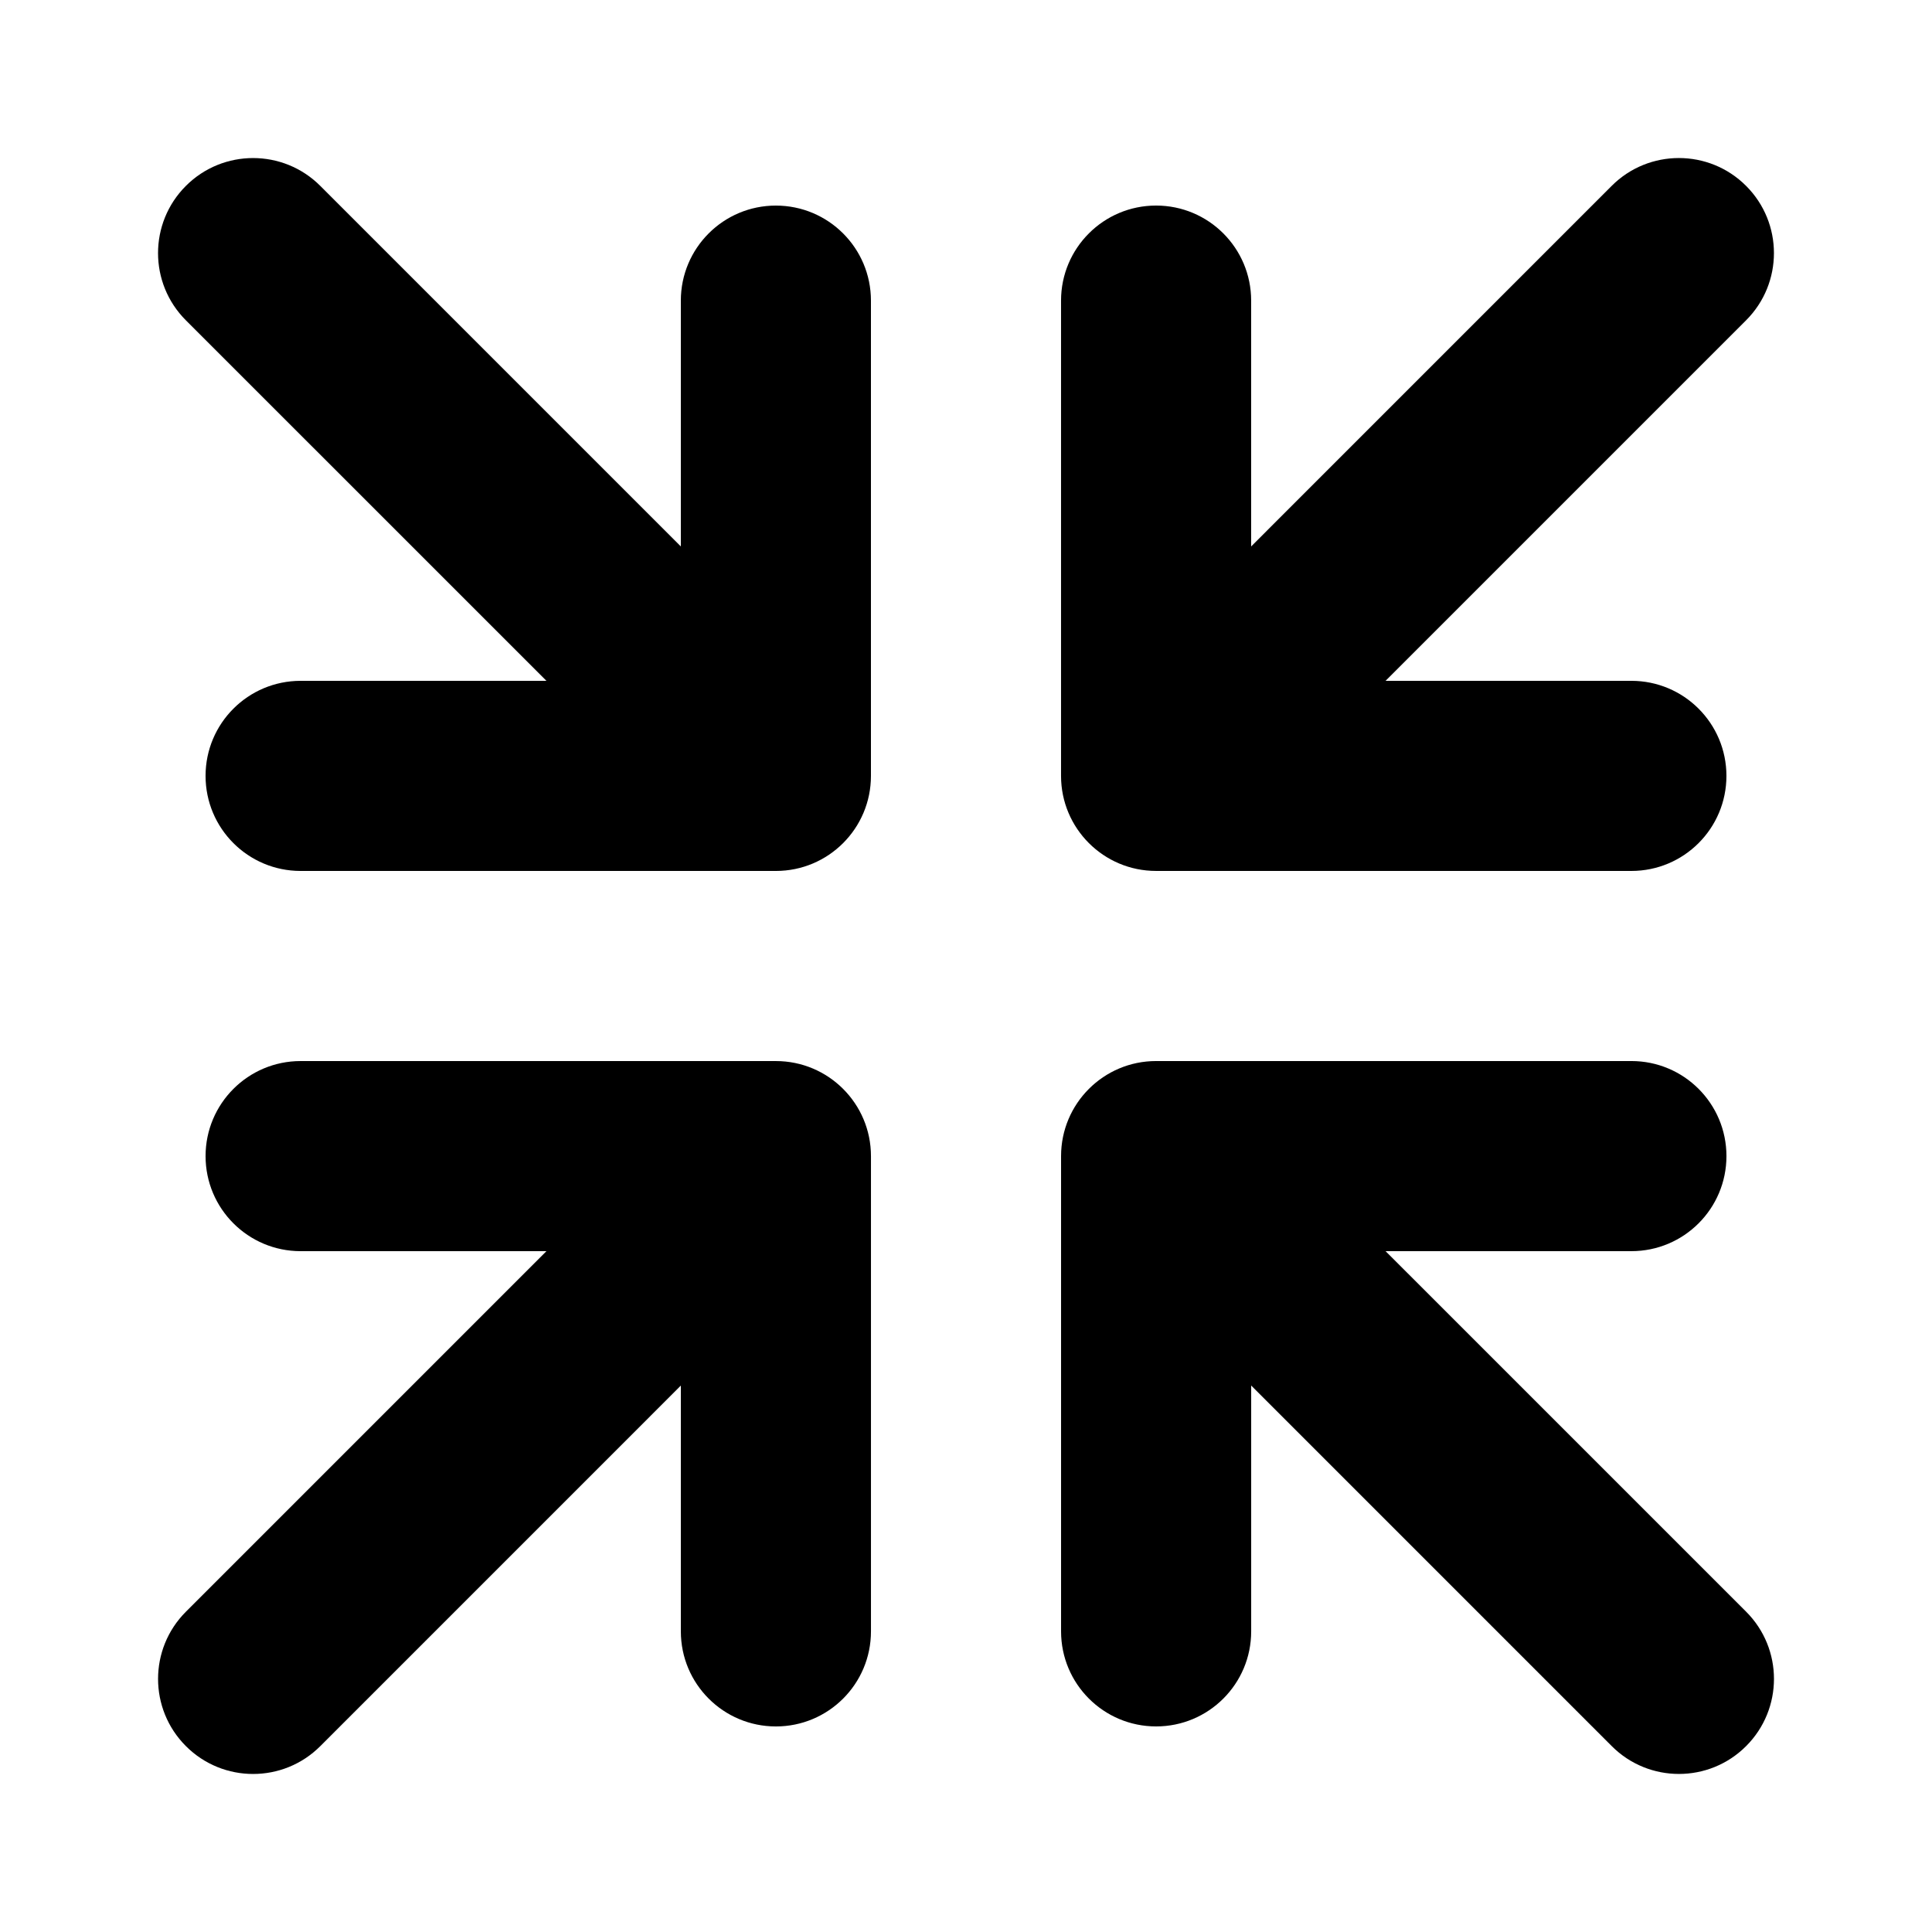
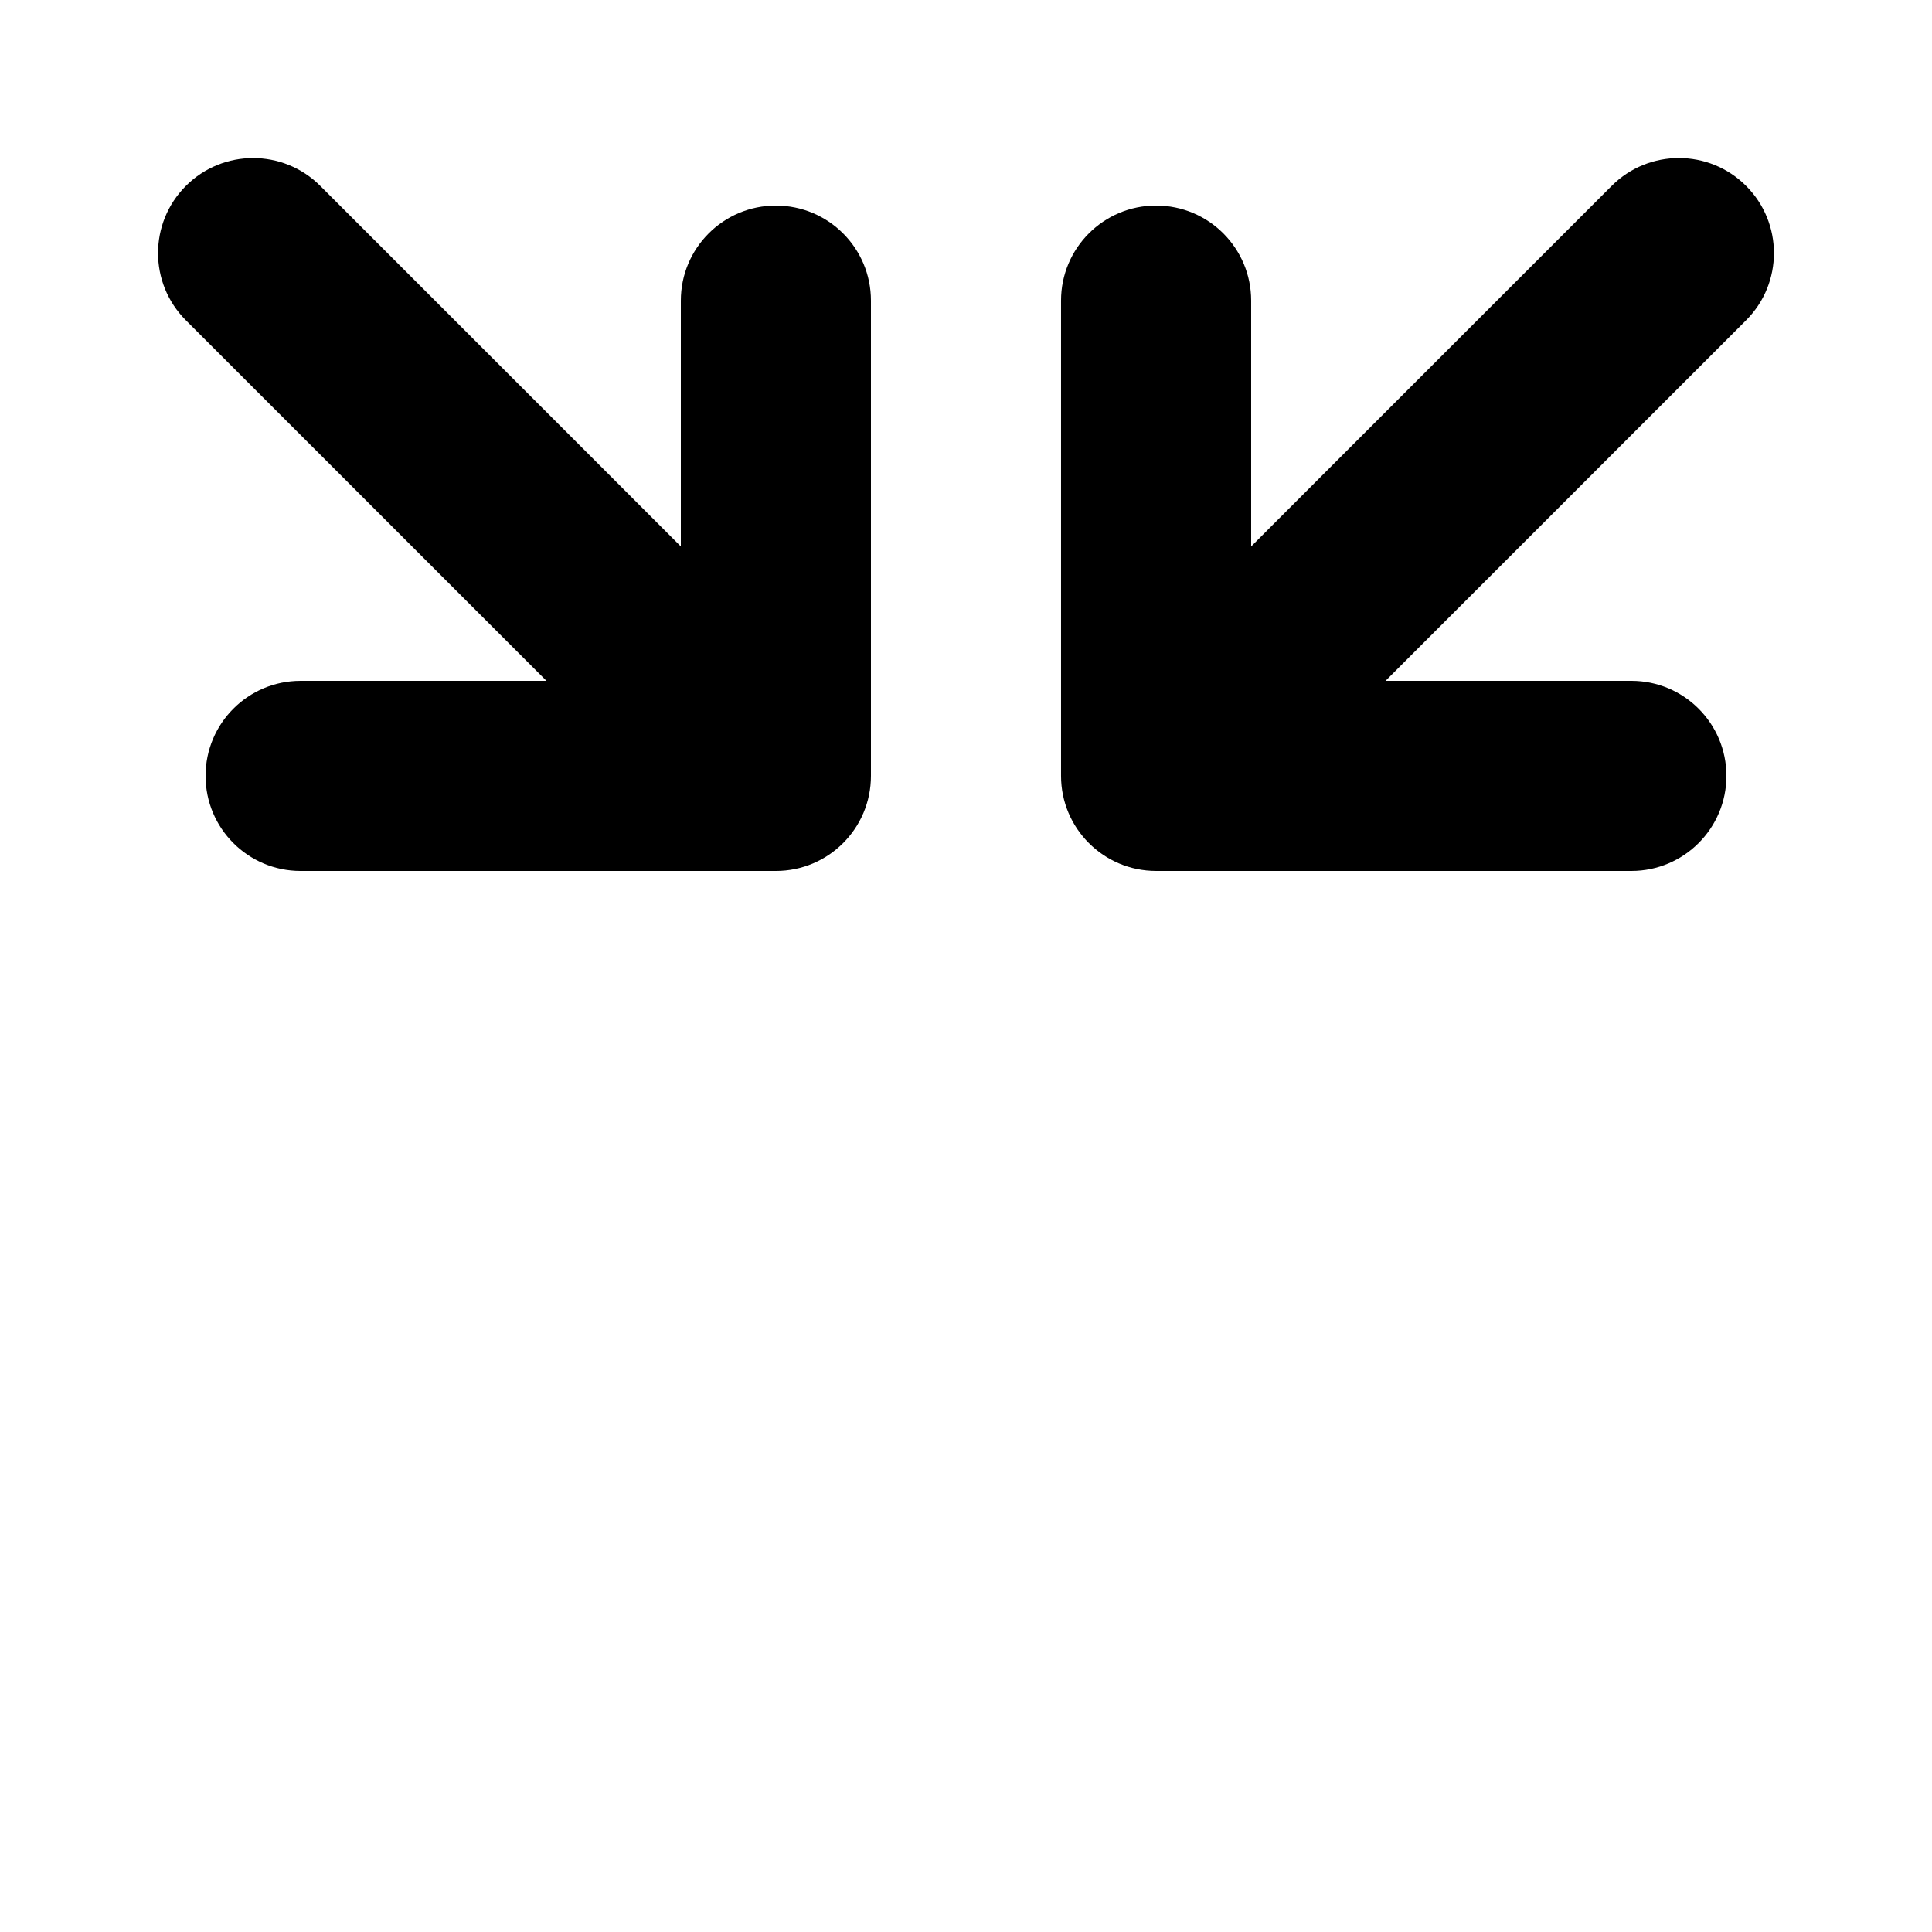
<svg xmlns="http://www.w3.org/2000/svg" fill="#000000" width="800px" height="800px" version="1.1" viewBox="144 144 512 512">
  <g>
-     <path d="m511.19 475.57h65.145c13.914 0 25.191-11.273 25.191-25.191 0-13.914-11.273-25.191-25.191-25.191h-125.95c-13.914 0-25.191 11.273-25.191 25.191v125.95c0 13.914 11.273 25.191 25.191 25.191 13.914 0 25.191-11.273 25.191-25.191v-65.145l95.547 95.547c4.914 4.926 11.367 7.383 17.809 7.383 6.445 0 12.898-2.457 17.809-7.379 9.84-9.836 9.84-25.785 0-35.621z" />
-     <path d="m349.62 425.19h-125.95c-13.914 0-25.191 11.273-25.191 25.191 0 13.914 11.273 25.191 25.191 25.191h65.141l-95.543 95.547c-9.84 9.836-9.84 25.785 0 35.621 4.91 4.922 11.363 7.379 17.809 7.379 6.445 0 12.898-2.457 17.809-7.379l95.547-95.551v65.145c0 13.914 11.273 25.191 25.191 25.191 13.914 0 25.191-11.273 25.191-25.191v-125.95c0-13.914-11.277-25.191-25.191-25.191z" />
-     <path d="m349.62 198.48c-13.914 0-25.191 11.273-25.191 25.191v65.141l-95.547-95.547c-9.828-9.84-25.789-9.84-35.621 0-9.84 9.836-9.84 25.785 0 35.621l95.551 95.543h-65.145c-13.914 0-25.191 11.273-25.191 25.191 0 13.914 11.273 25.191 25.191 25.191h125.95c13.914 0 25.191-11.273 25.191-25.191v-125.95c0-13.914-11.277-25.188-25.191-25.188z" />
+     <path d="m349.62 198.48c-13.914 0-25.191 11.273-25.191 25.191v65.141l-95.547-95.547c-9.828-9.84-25.789-9.84-35.621 0-9.84 9.836-9.84 25.785 0 35.621l95.551 95.543h-65.145c-13.914 0-25.191 11.273-25.191 25.191 0 13.914 11.273 25.191 25.191 25.191h125.95c13.914 0 25.191-11.273 25.191-25.191v-125.95c0-13.914-11.277-25.188-25.191-25.188" />
    <path d="m450.38 374.81h125.95c13.914 0 25.191-11.273 25.191-25.191 0-13.914-11.273-25.191-25.191-25.191h-65.145l95.547-95.547c9.84-9.836 9.84-25.785 0-35.621-9.828-9.84-25.789-9.84-35.621 0l-95.543 95.551v-65.145c0-13.914-11.273-25.191-25.191-25.191-13.914 0-25.191 11.273-25.191 25.191v125.95c0 13.914 11.277 25.191 25.191 25.191z" />
  </g>
</svg>